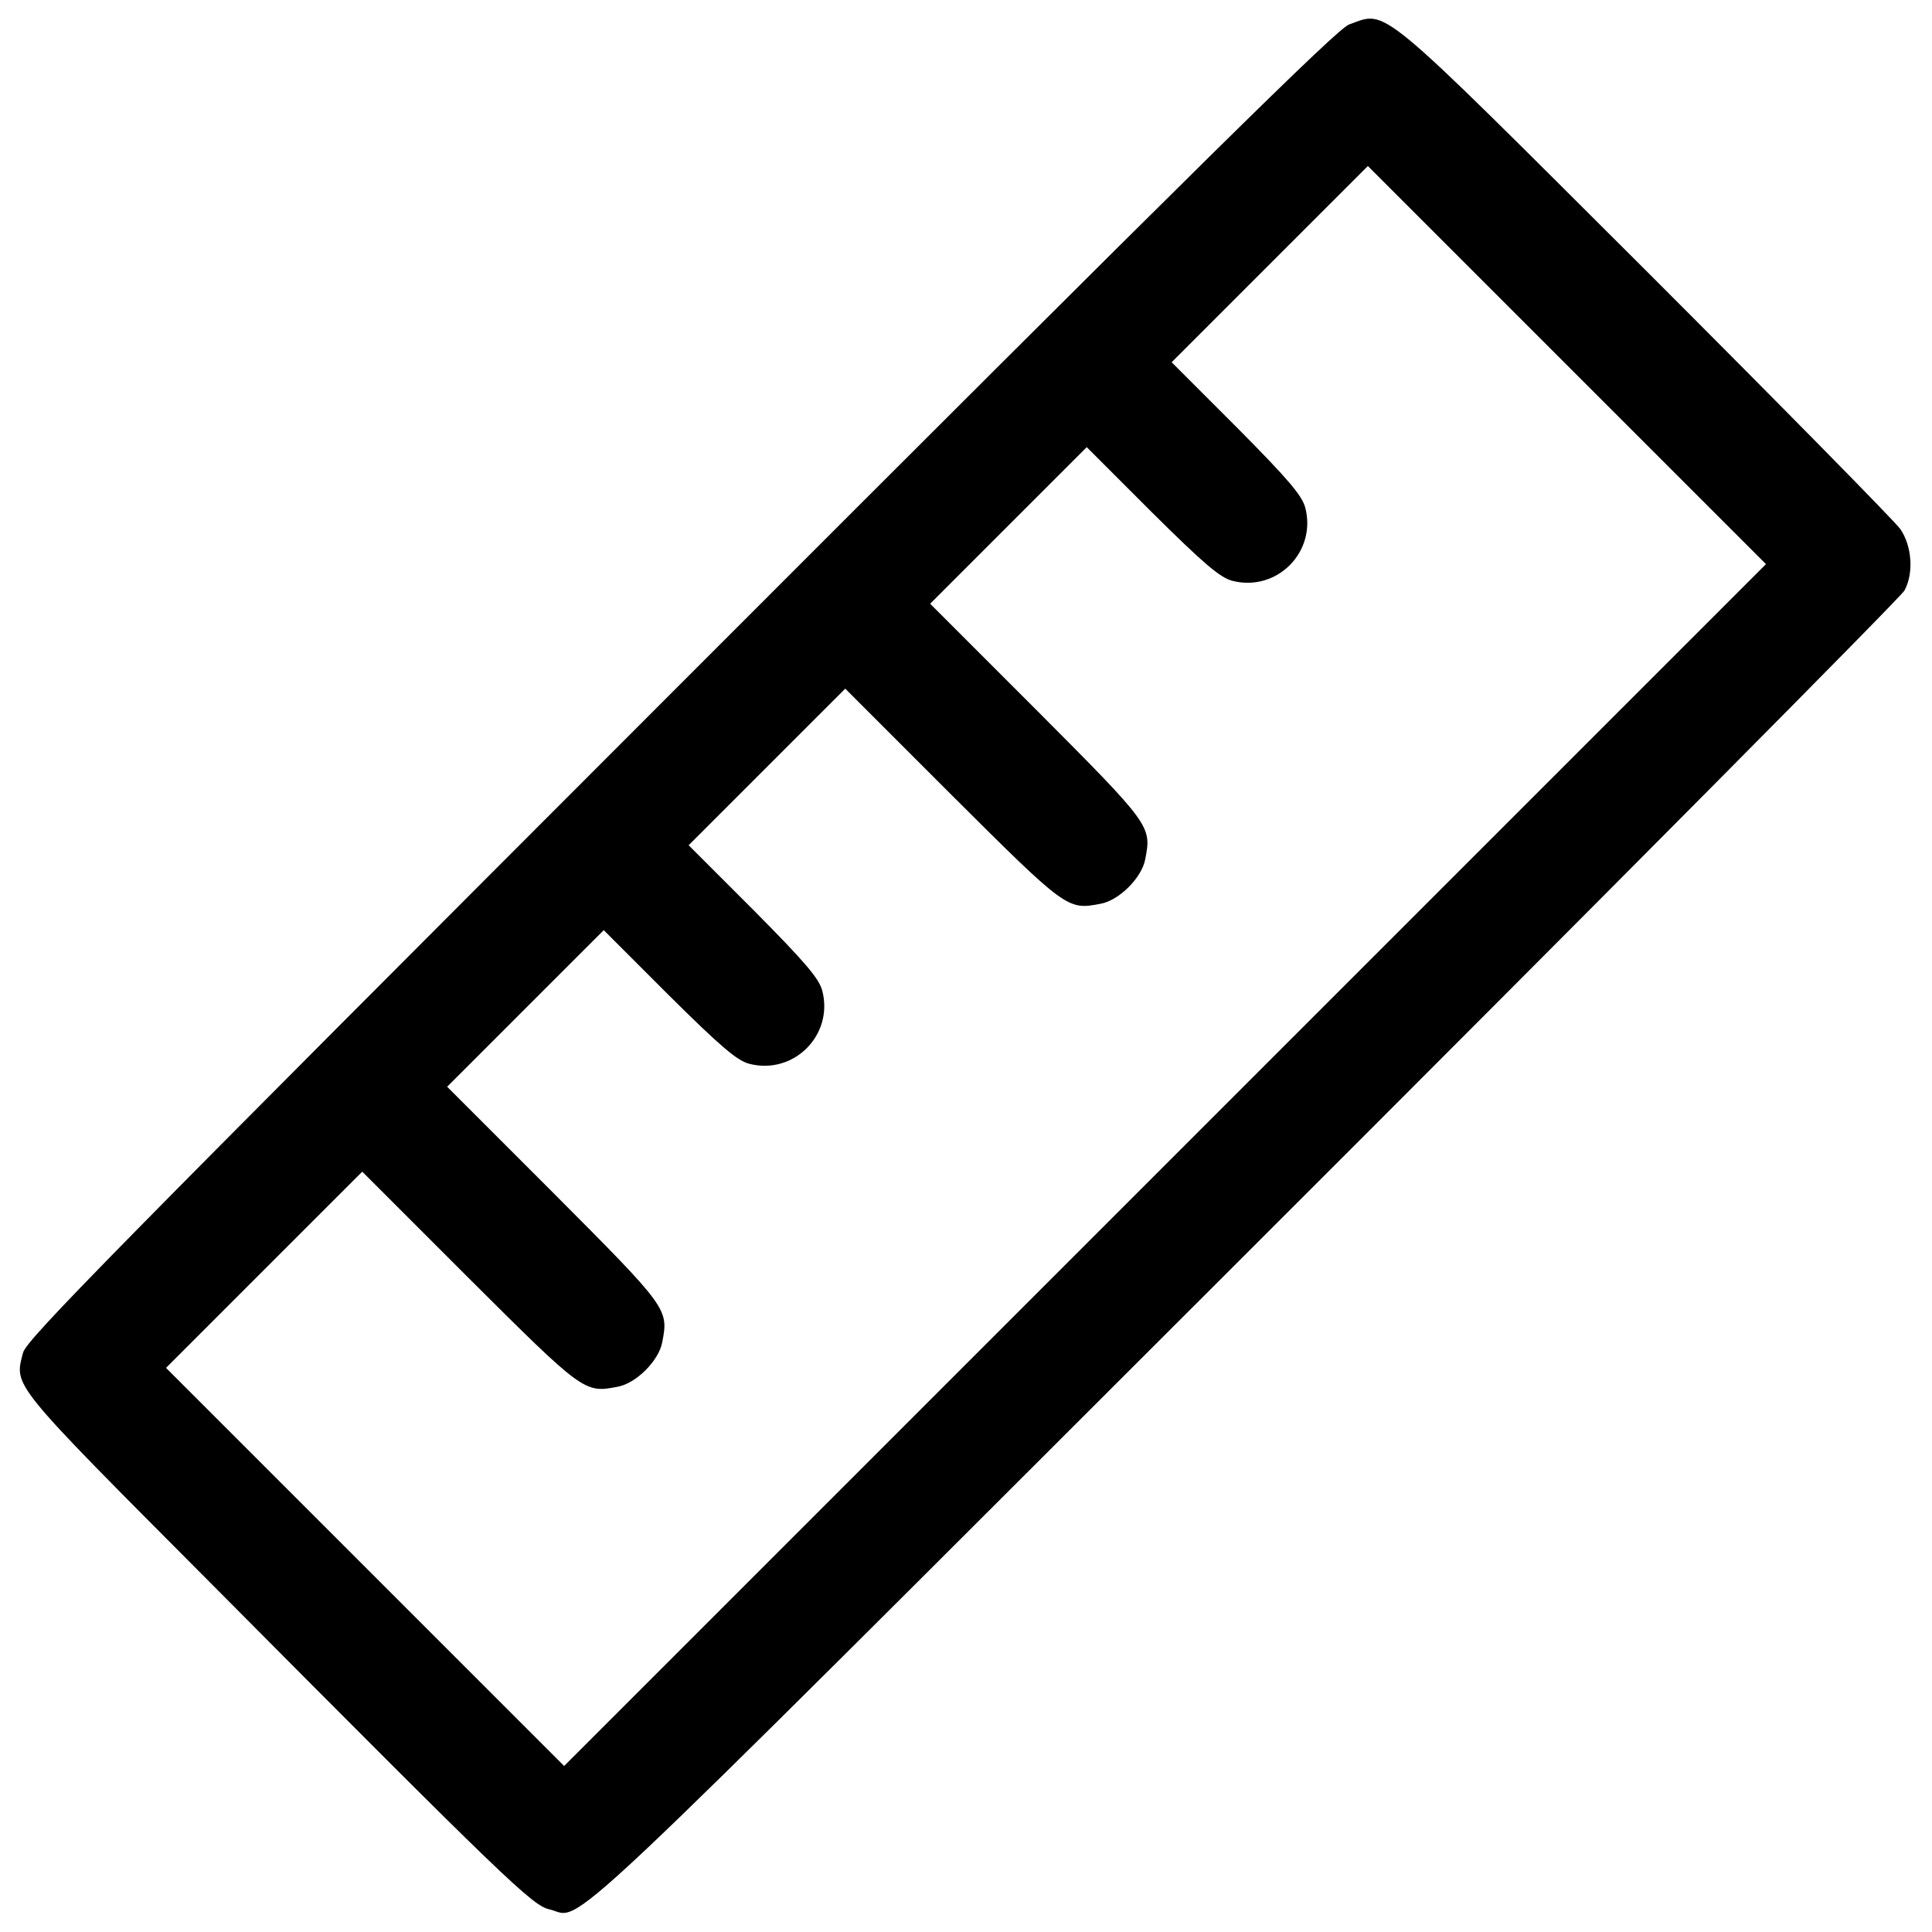
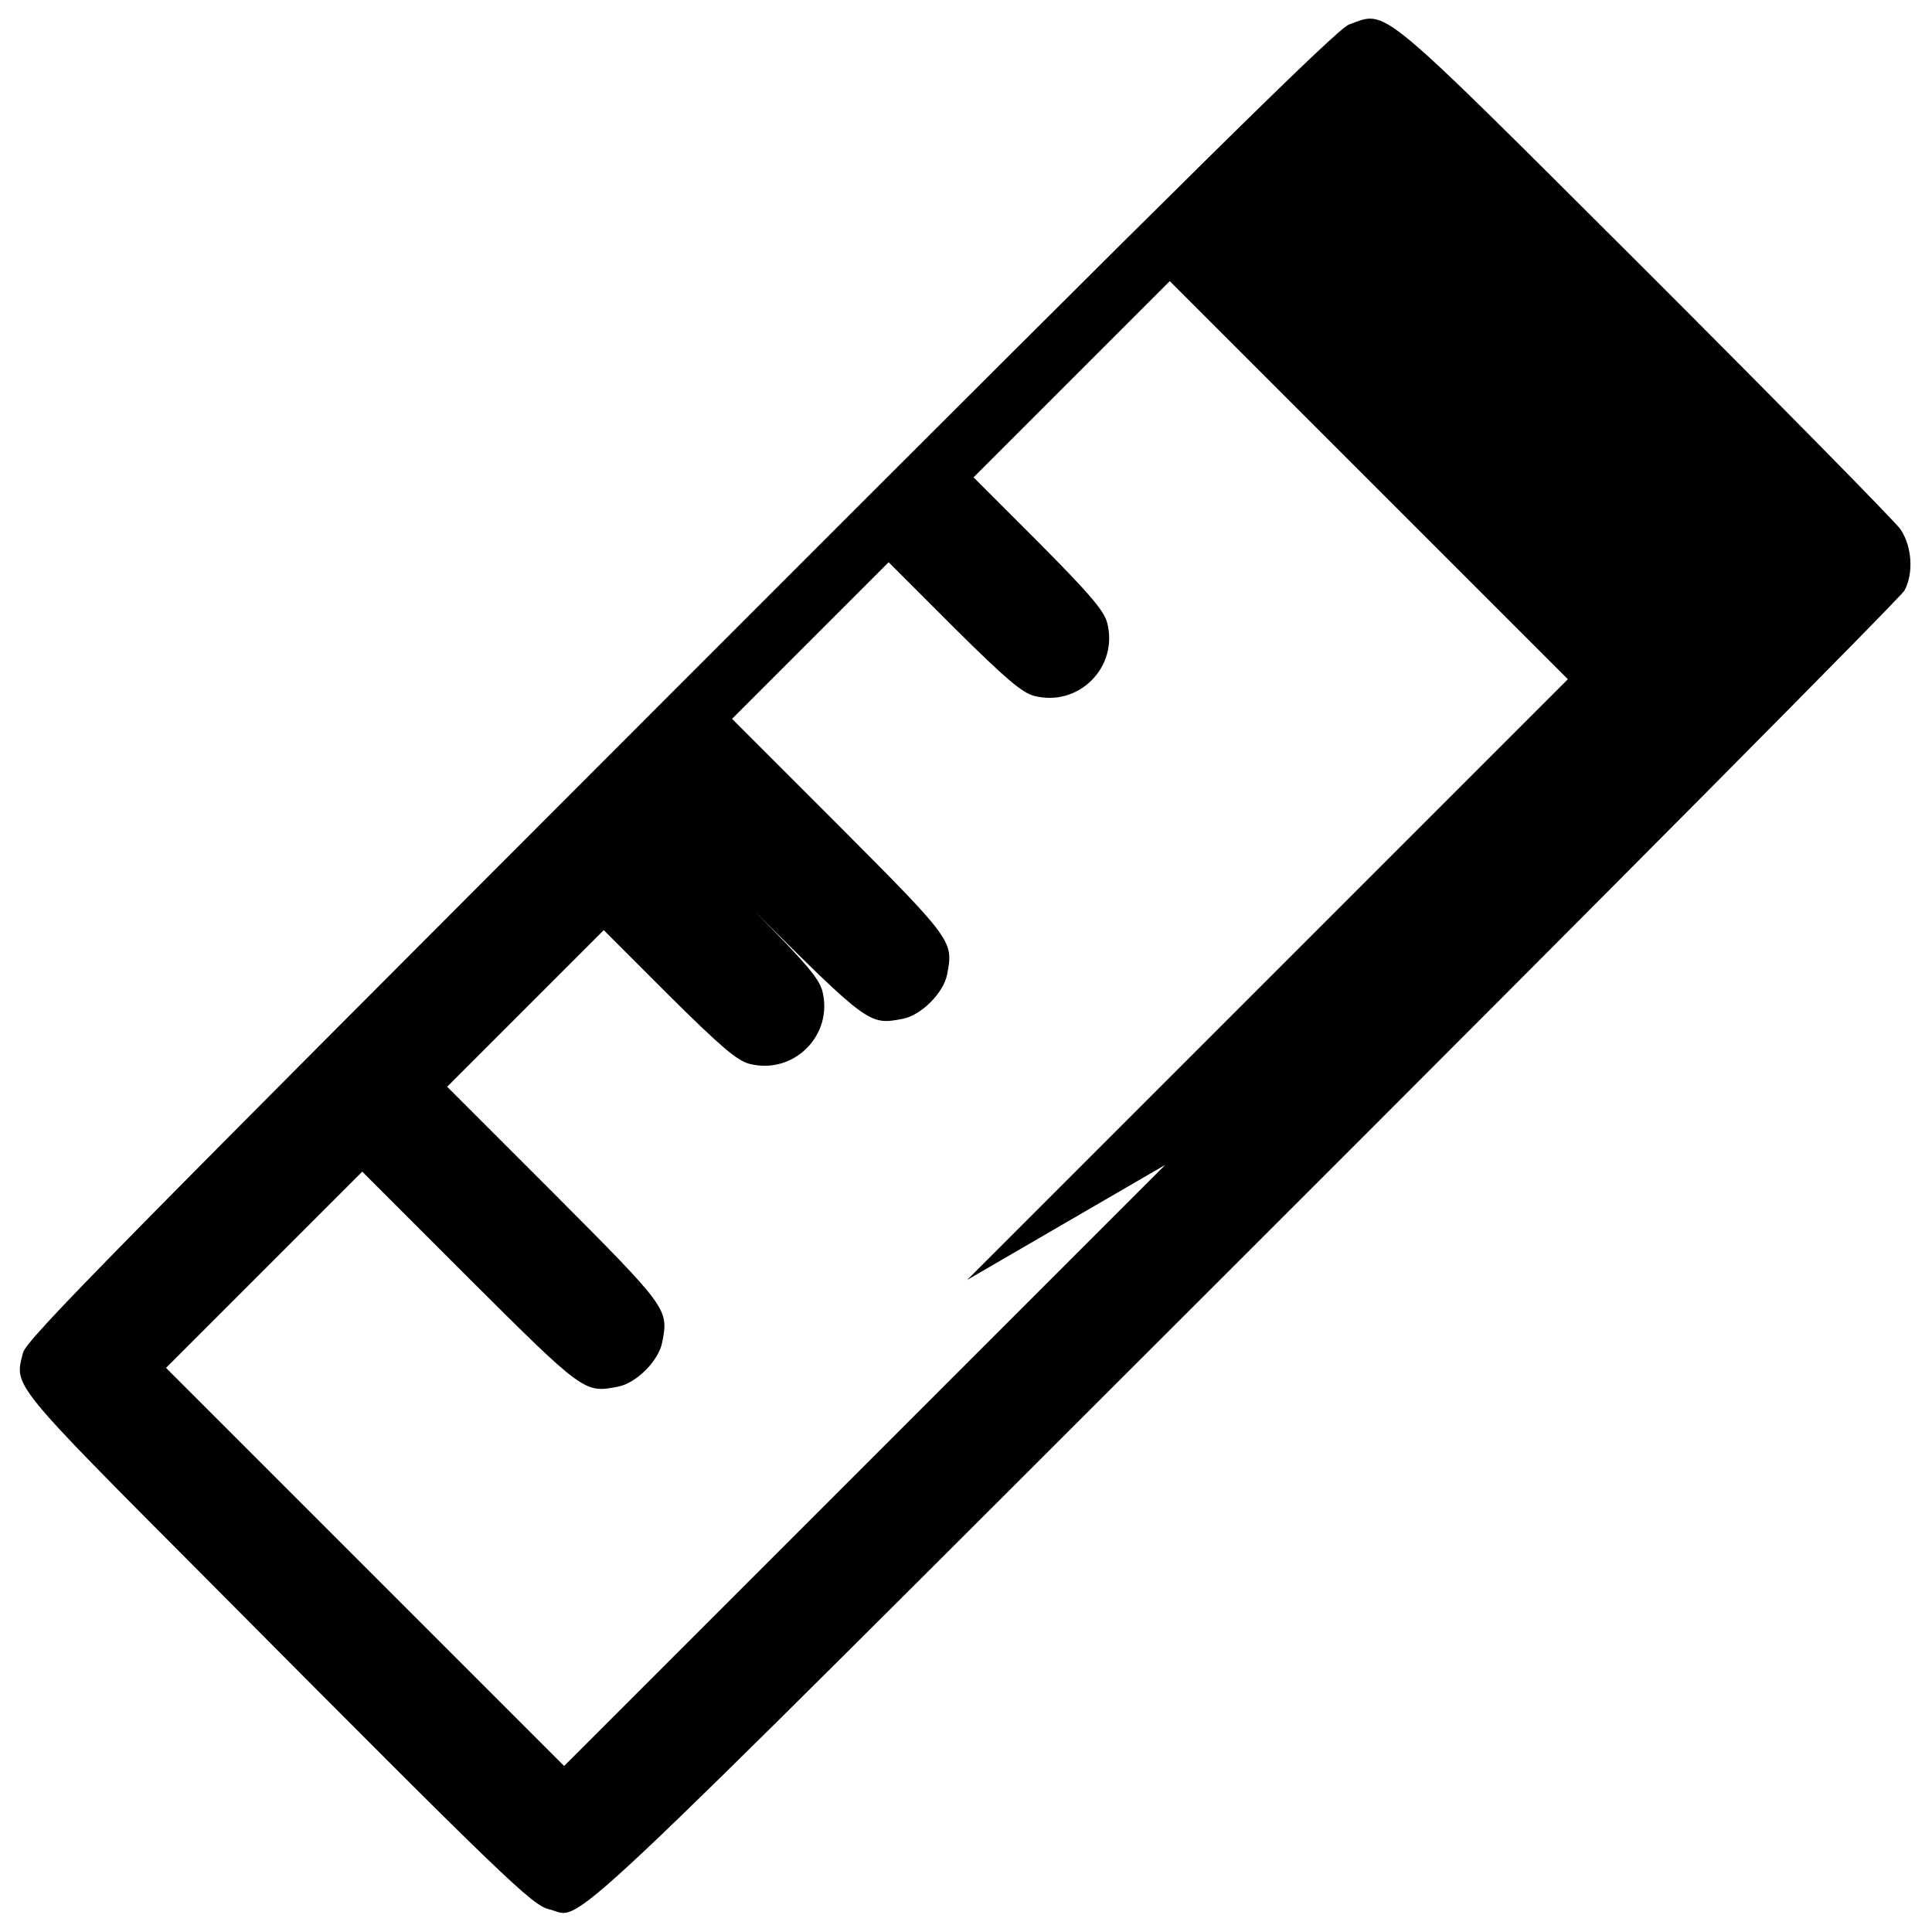
<svg xmlns="http://www.w3.org/2000/svg" version="1.0" width="512pt" height="512pt" viewBox="0 0 512 512" preserveAspectRatio="xMidYMid meet">
  <g transform="translate(0,512) scale(0.1,-0.1)" fill="#000000" stroke="none">
-     <path d="M3575 5055 c-31 -11 -382 -357 -1771 -1747 -1520 -1521 -1734 -1738 -1743 -1773 -23 -90 -37 -74 496 -609 787 -792 854 -856 899 -866 93 -22 -35 -142 1847 1738 951 950 1736 1741 1744 1757 25 46 20 118 -11 163 -14 20 -317 328 -673 684 -723 721 -685 690 -788 653z m-487 -3022 l-1593 -1593 -527 527 -528 528 260 260 260 260 282 -282 c305 -304 307 -305 395 -288 49 9 109 69 118 118 17 88 16 90 -288 395 l-282 282 207 207 208 208 172 -172 c140 -139 181 -173 213 -182 118 -31 225 76 194 194 -9 32 -43 73 -182 213 l-172 172 208 208 207 207 282 -282 c305 -304 307 -305 395 -288 49 9 109 69 118 118 17 88 16 90 -288 395 l-282 282 207 207 208 208 172 -172 c140 -139 181 -173 213 -182 118 -31 225 76 194 194 -9 32 -43 73 -182 213 l-172 172 260 260 260 260 527 -527 528 -528 -1592 -1592z" />
+     <path d="M3575 5055 c-31 -11 -382 -357 -1771 -1747 -1520 -1521 -1734 -1738 -1743 -1773 -23 -90 -37 -74 496 -609 787 -792 854 -856 899 -866 93 -22 -35 -142 1847 1738 951 950 1736 1741 1744 1757 25 46 20 118 -11 163 -14 20 -317 328 -673 684 -723 721 -685 690 -788 653z m-487 -3022 l-1593 -1593 -527 527 -528 528 260 260 260 260 282 -282 c305 -304 307 -305 395 -288 49 9 109 69 118 118 17 88 16 90 -288 395 l-282 282 207 207 208 208 172 -172 c140 -139 181 -173 213 -182 118 -31 225 76 194 194 -9 32 -43 73 -182 213 c305 -304 307 -305 395 -288 49 9 109 69 118 118 17 88 16 90 -288 395 l-282 282 207 207 208 208 172 -172 c140 -139 181 -173 213 -182 118 -31 225 76 194 194 -9 32 -43 73 -182 213 l-172 172 260 260 260 260 527 -527 528 -528 -1592 -1592z" />
  </g>
</svg>